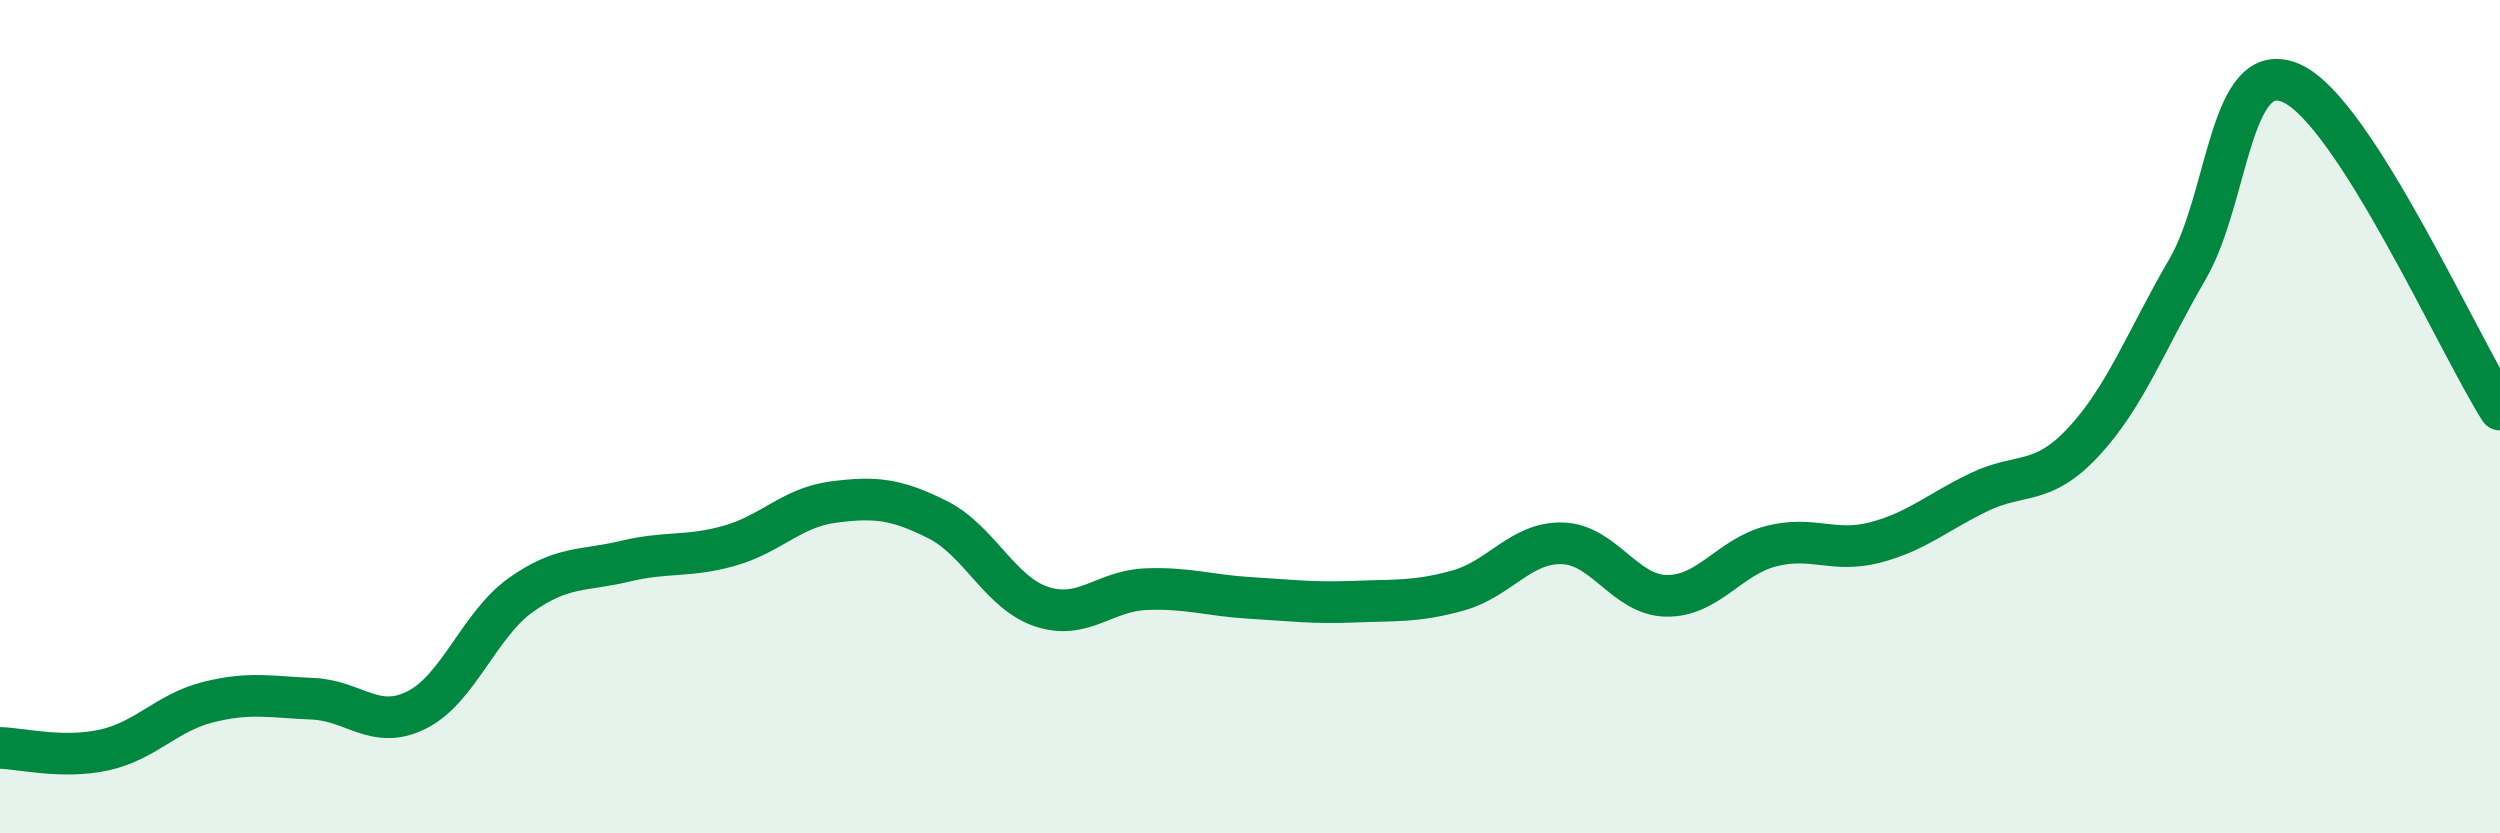
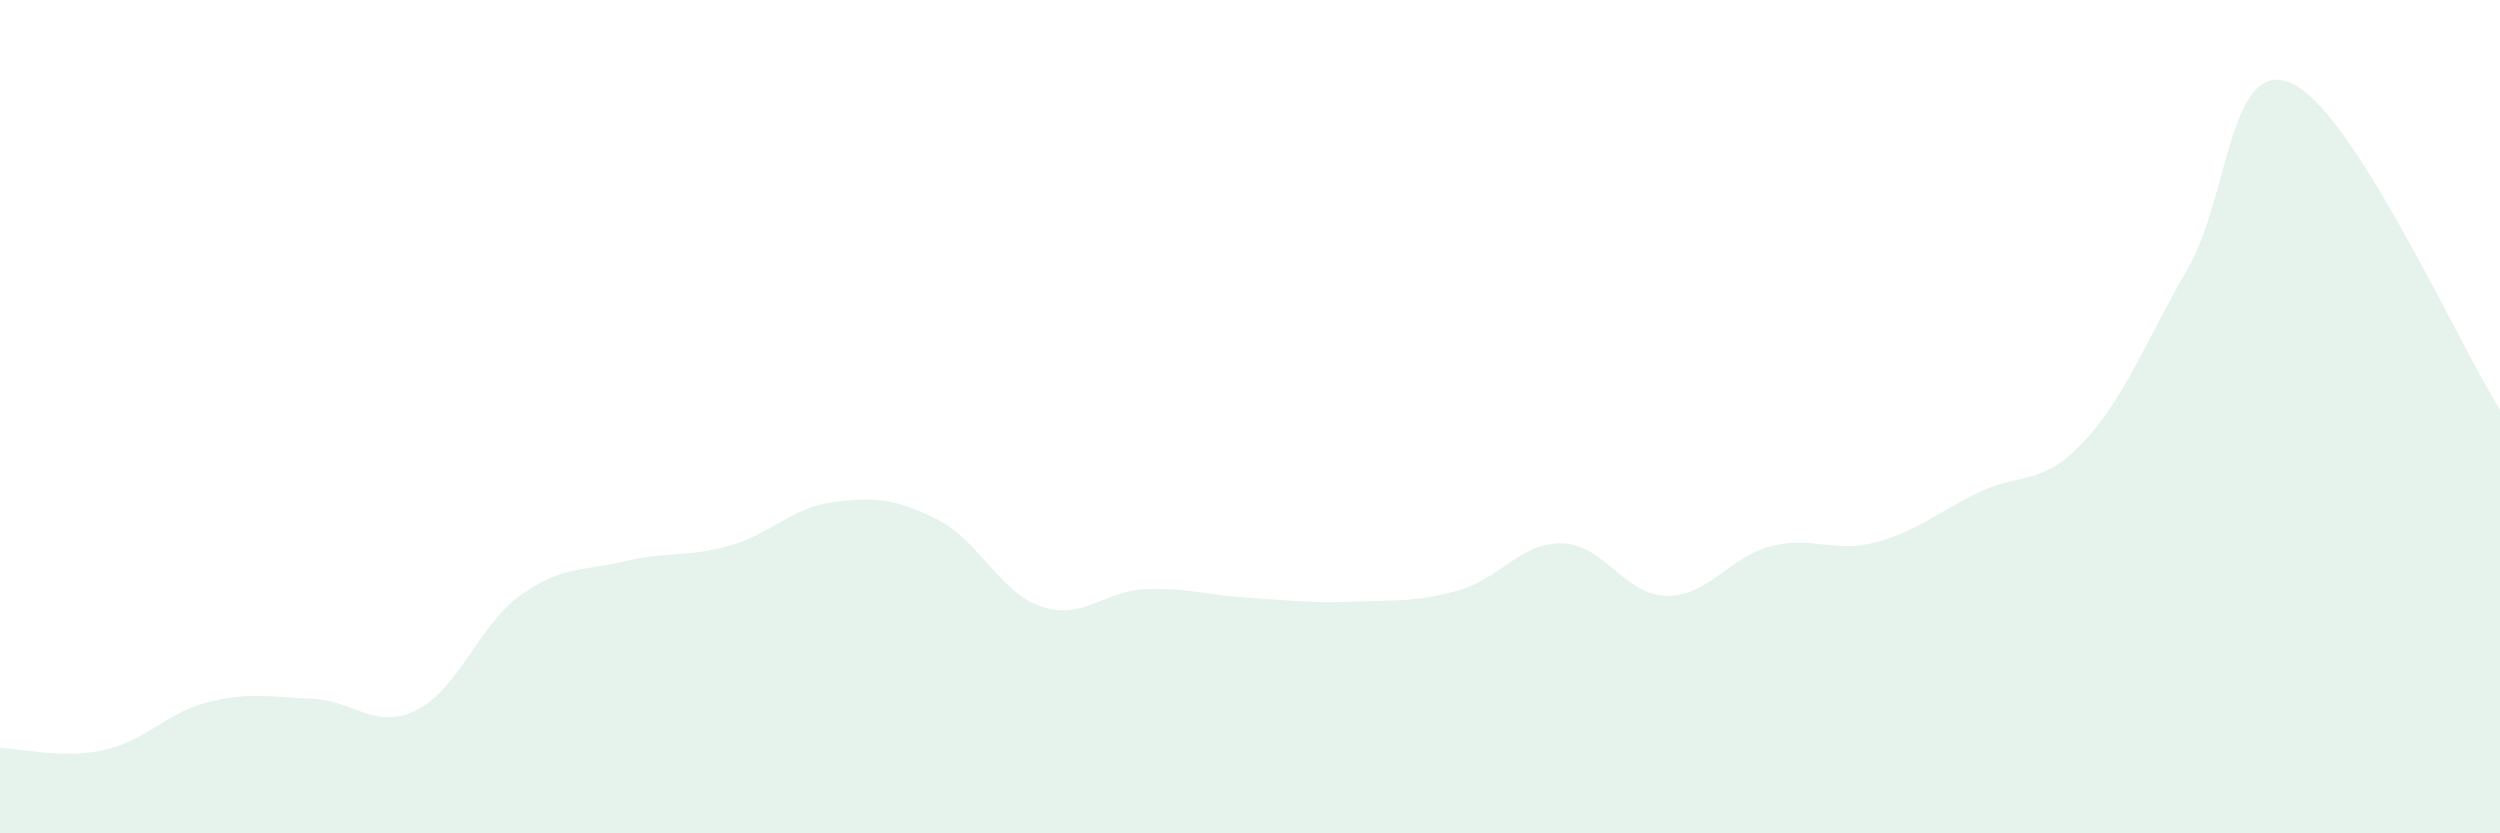
<svg xmlns="http://www.w3.org/2000/svg" width="60" height="20" viewBox="0 0 60 20">
  <path d="M 0,17.95 C 0.5,17.96 1.5,18.22 2.5,18 C 3.5,17.78 4,17.1 5,16.85 C 6,16.6 6.5,16.73 7.5,16.77 C 8.5,16.81 9,17.54 10,17.04 C 11,16.54 11.5,14.99 12.5,14.28 C 13.5,13.57 14,13.71 15,13.47 C 16,13.23 16.5,13.38 17.5,13.1 C 18.5,12.82 19,12.18 20,12.05 C 21,11.92 21.5,11.97 22.5,12.47 C 23.5,12.97 24,14.23 25,14.56 C 26,14.89 26.5,14.18 27.5,14.14 C 28.5,14.1 29,14.29 30,14.35 C 31,14.41 31.5,14.48 32.5,14.44 C 33.5,14.4 34,14.45 35,14.17 C 36,13.89 36.5,13.01 37.5,13.04 C 38.5,13.07 39,14.29 40,14.3 C 41,14.31 41.5,13.37 42.5,13.11 C 43.5,12.85 44,13.28 45,13.02 C 46,12.76 46.5,12.29 47.5,11.81 C 48.5,11.33 49,11.68 50,10.61 C 51,9.54 51.5,8.18 52.5,6.46 C 53.5,4.74 53.5,1.33 55,2 C 56.5,2.67 59,8.26 60,9.83L60 20L0 20Z" fill="#008740" opacity="0.1" stroke-linecap="round" stroke-linejoin="round" />
-   <path d="M 0,17.95 C 0.5,17.96 1.5,18.22 2.5,18 C 3.5,17.78 4,17.1 5,16.85 C 6,16.6 6.5,16.73 7.5,16.77 C 8.5,16.81 9,17.54 10,17.04 C 11,16.54 11.5,14.99 12.5,14.28 C 13.5,13.57 14,13.71 15,13.47 C 16,13.23 16.5,13.38 17.5,13.1 C 18.5,12.82 19,12.18 20,12.05 C 21,11.92 21.5,11.97 22.5,12.47 C 23.5,12.97 24,14.23 25,14.56 C 26,14.89 26.5,14.18 27.5,14.14 C 28.5,14.1 29,14.29 30,14.35 C 31,14.41 31.5,14.48 32.5,14.44 C 33.5,14.4 34,14.45 35,14.17 C 36,13.89 36.5,13.01 37.5,13.04 C 38.5,13.07 39,14.29 40,14.3 C 41,14.31 41.5,13.37 42.5,13.11 C 43.5,12.85 44,13.28 45,13.02 C 46,12.76 46.5,12.29 47.5,11.81 C 48.5,11.33 49,11.68 50,10.61 C 51,9.54 51.5,8.18 52.5,6.46 C 53.5,4.74 53.5,1.33 55,2 C 56.5,2.67 59,8.26 60,9.83" stroke="#008740" stroke-width="1" fill="none" stroke-linecap="round" stroke-linejoin="round" />
</svg>